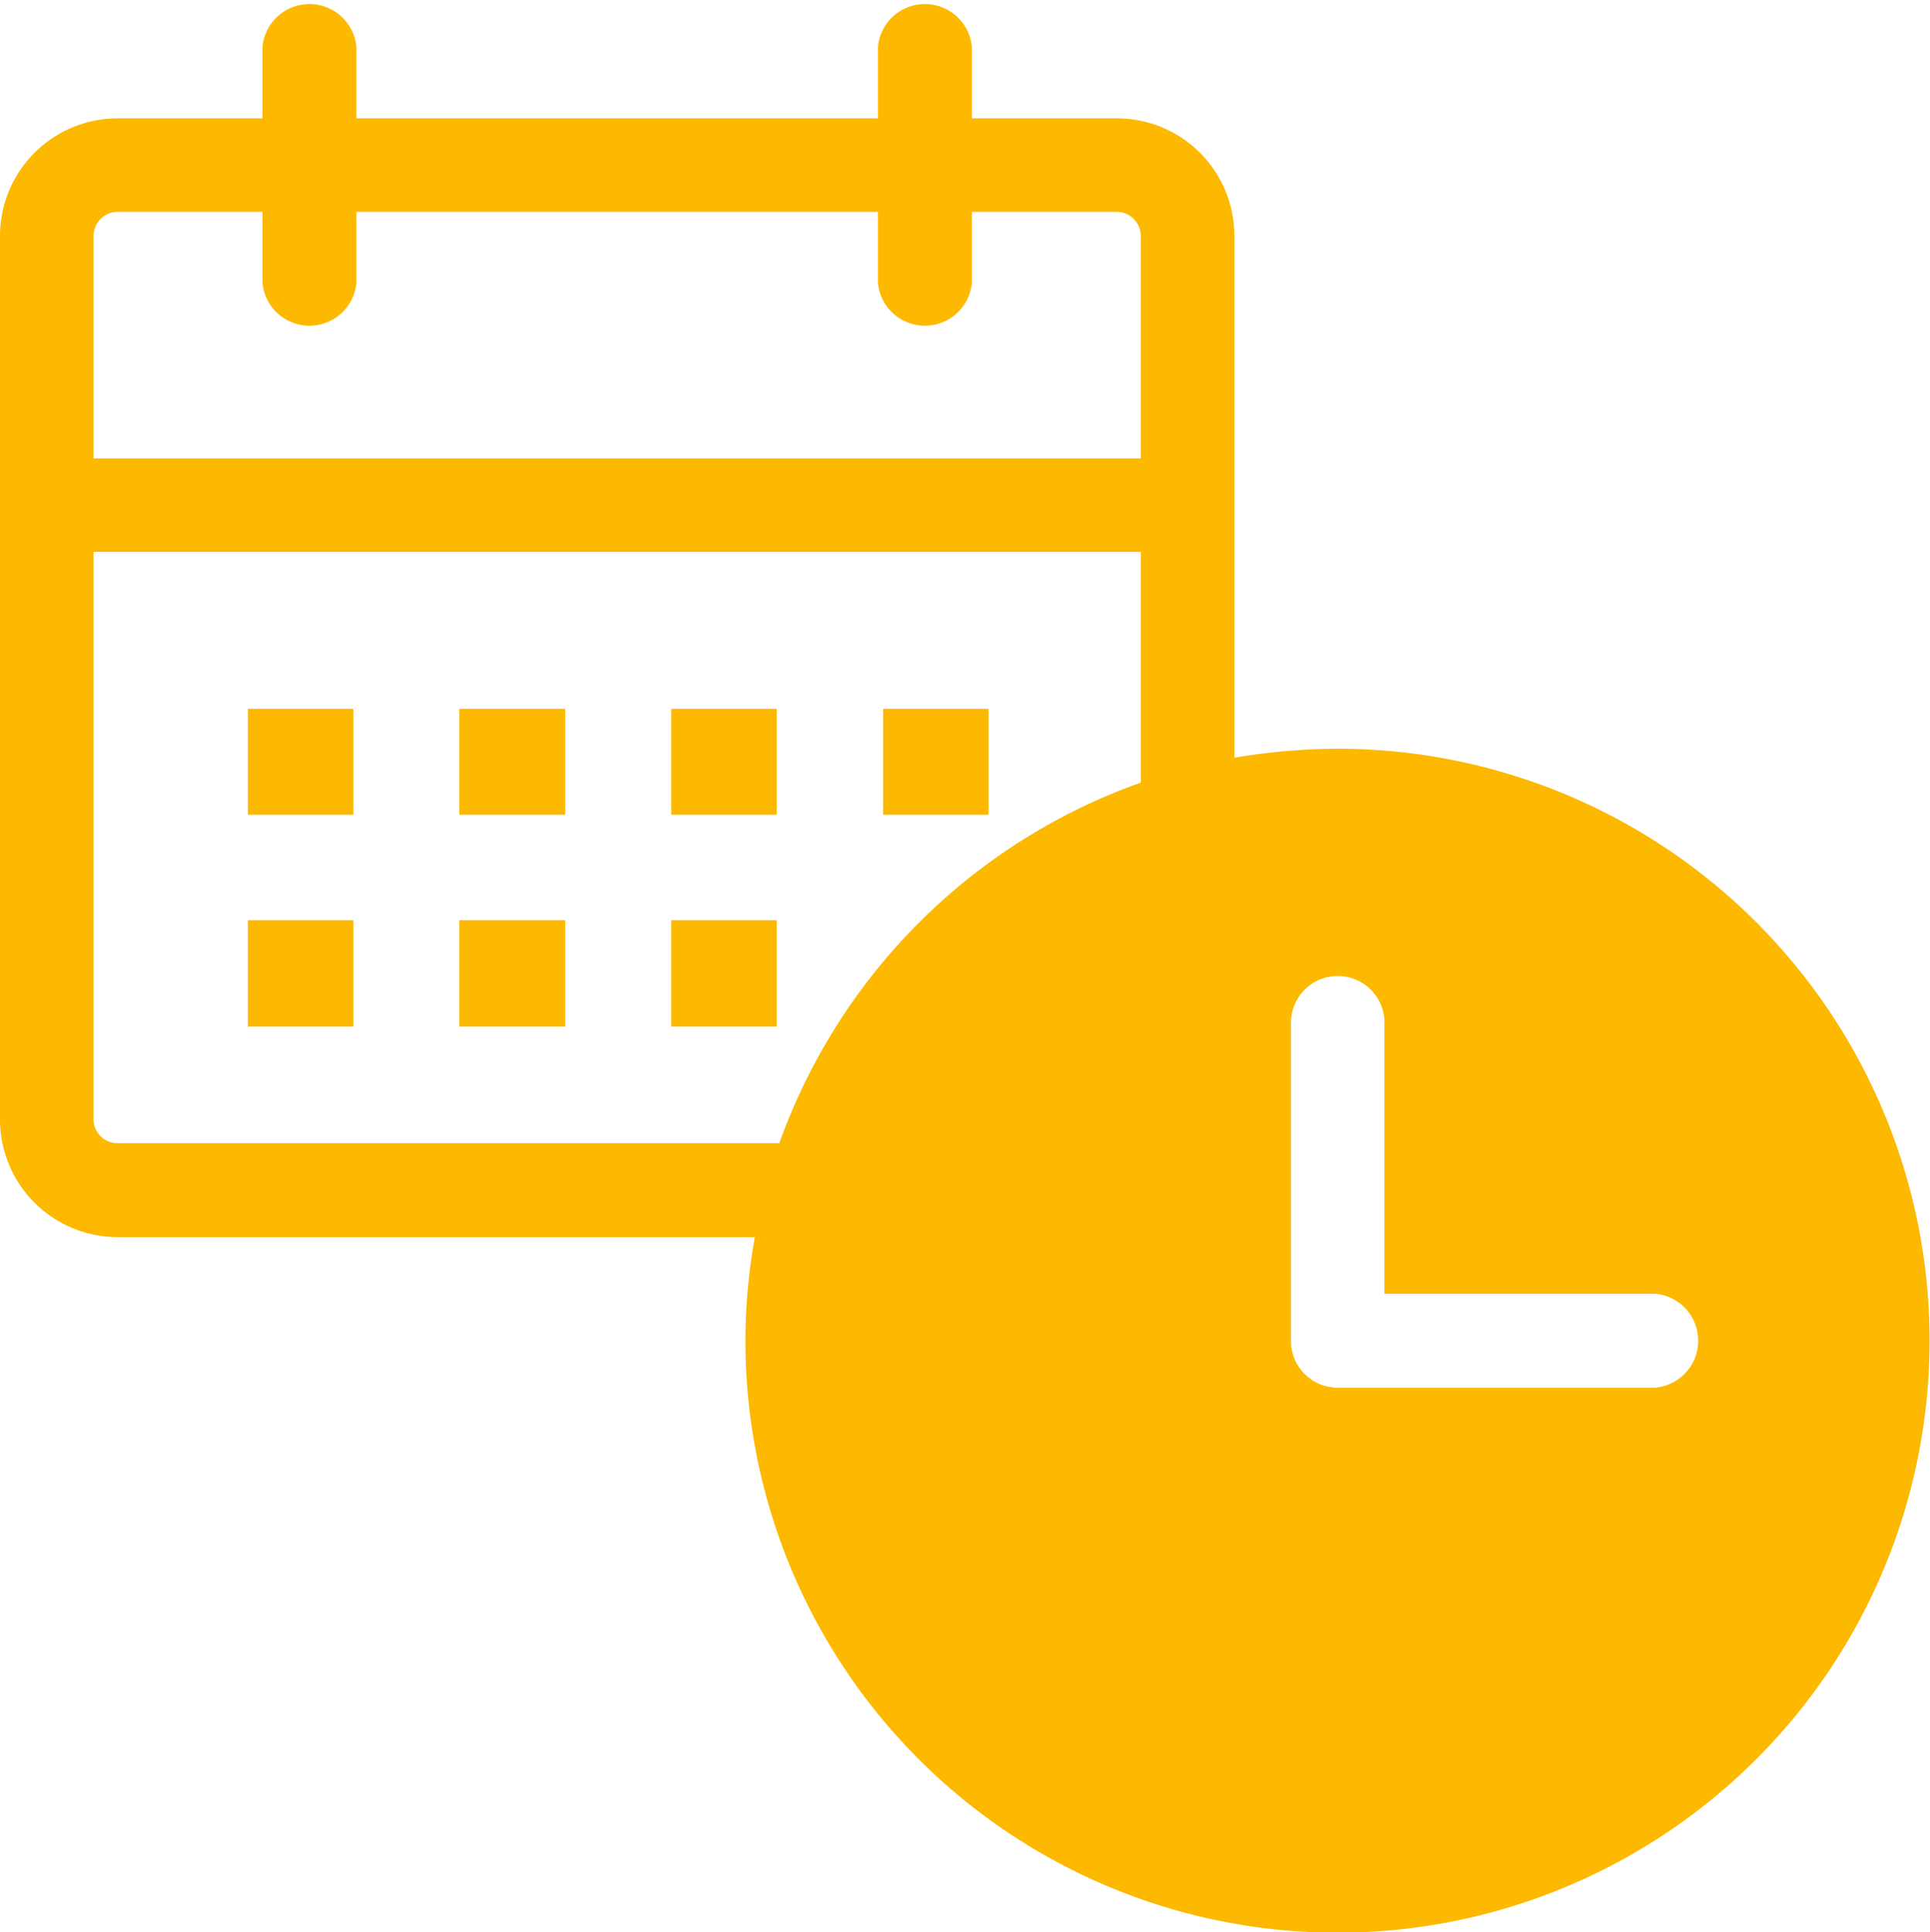
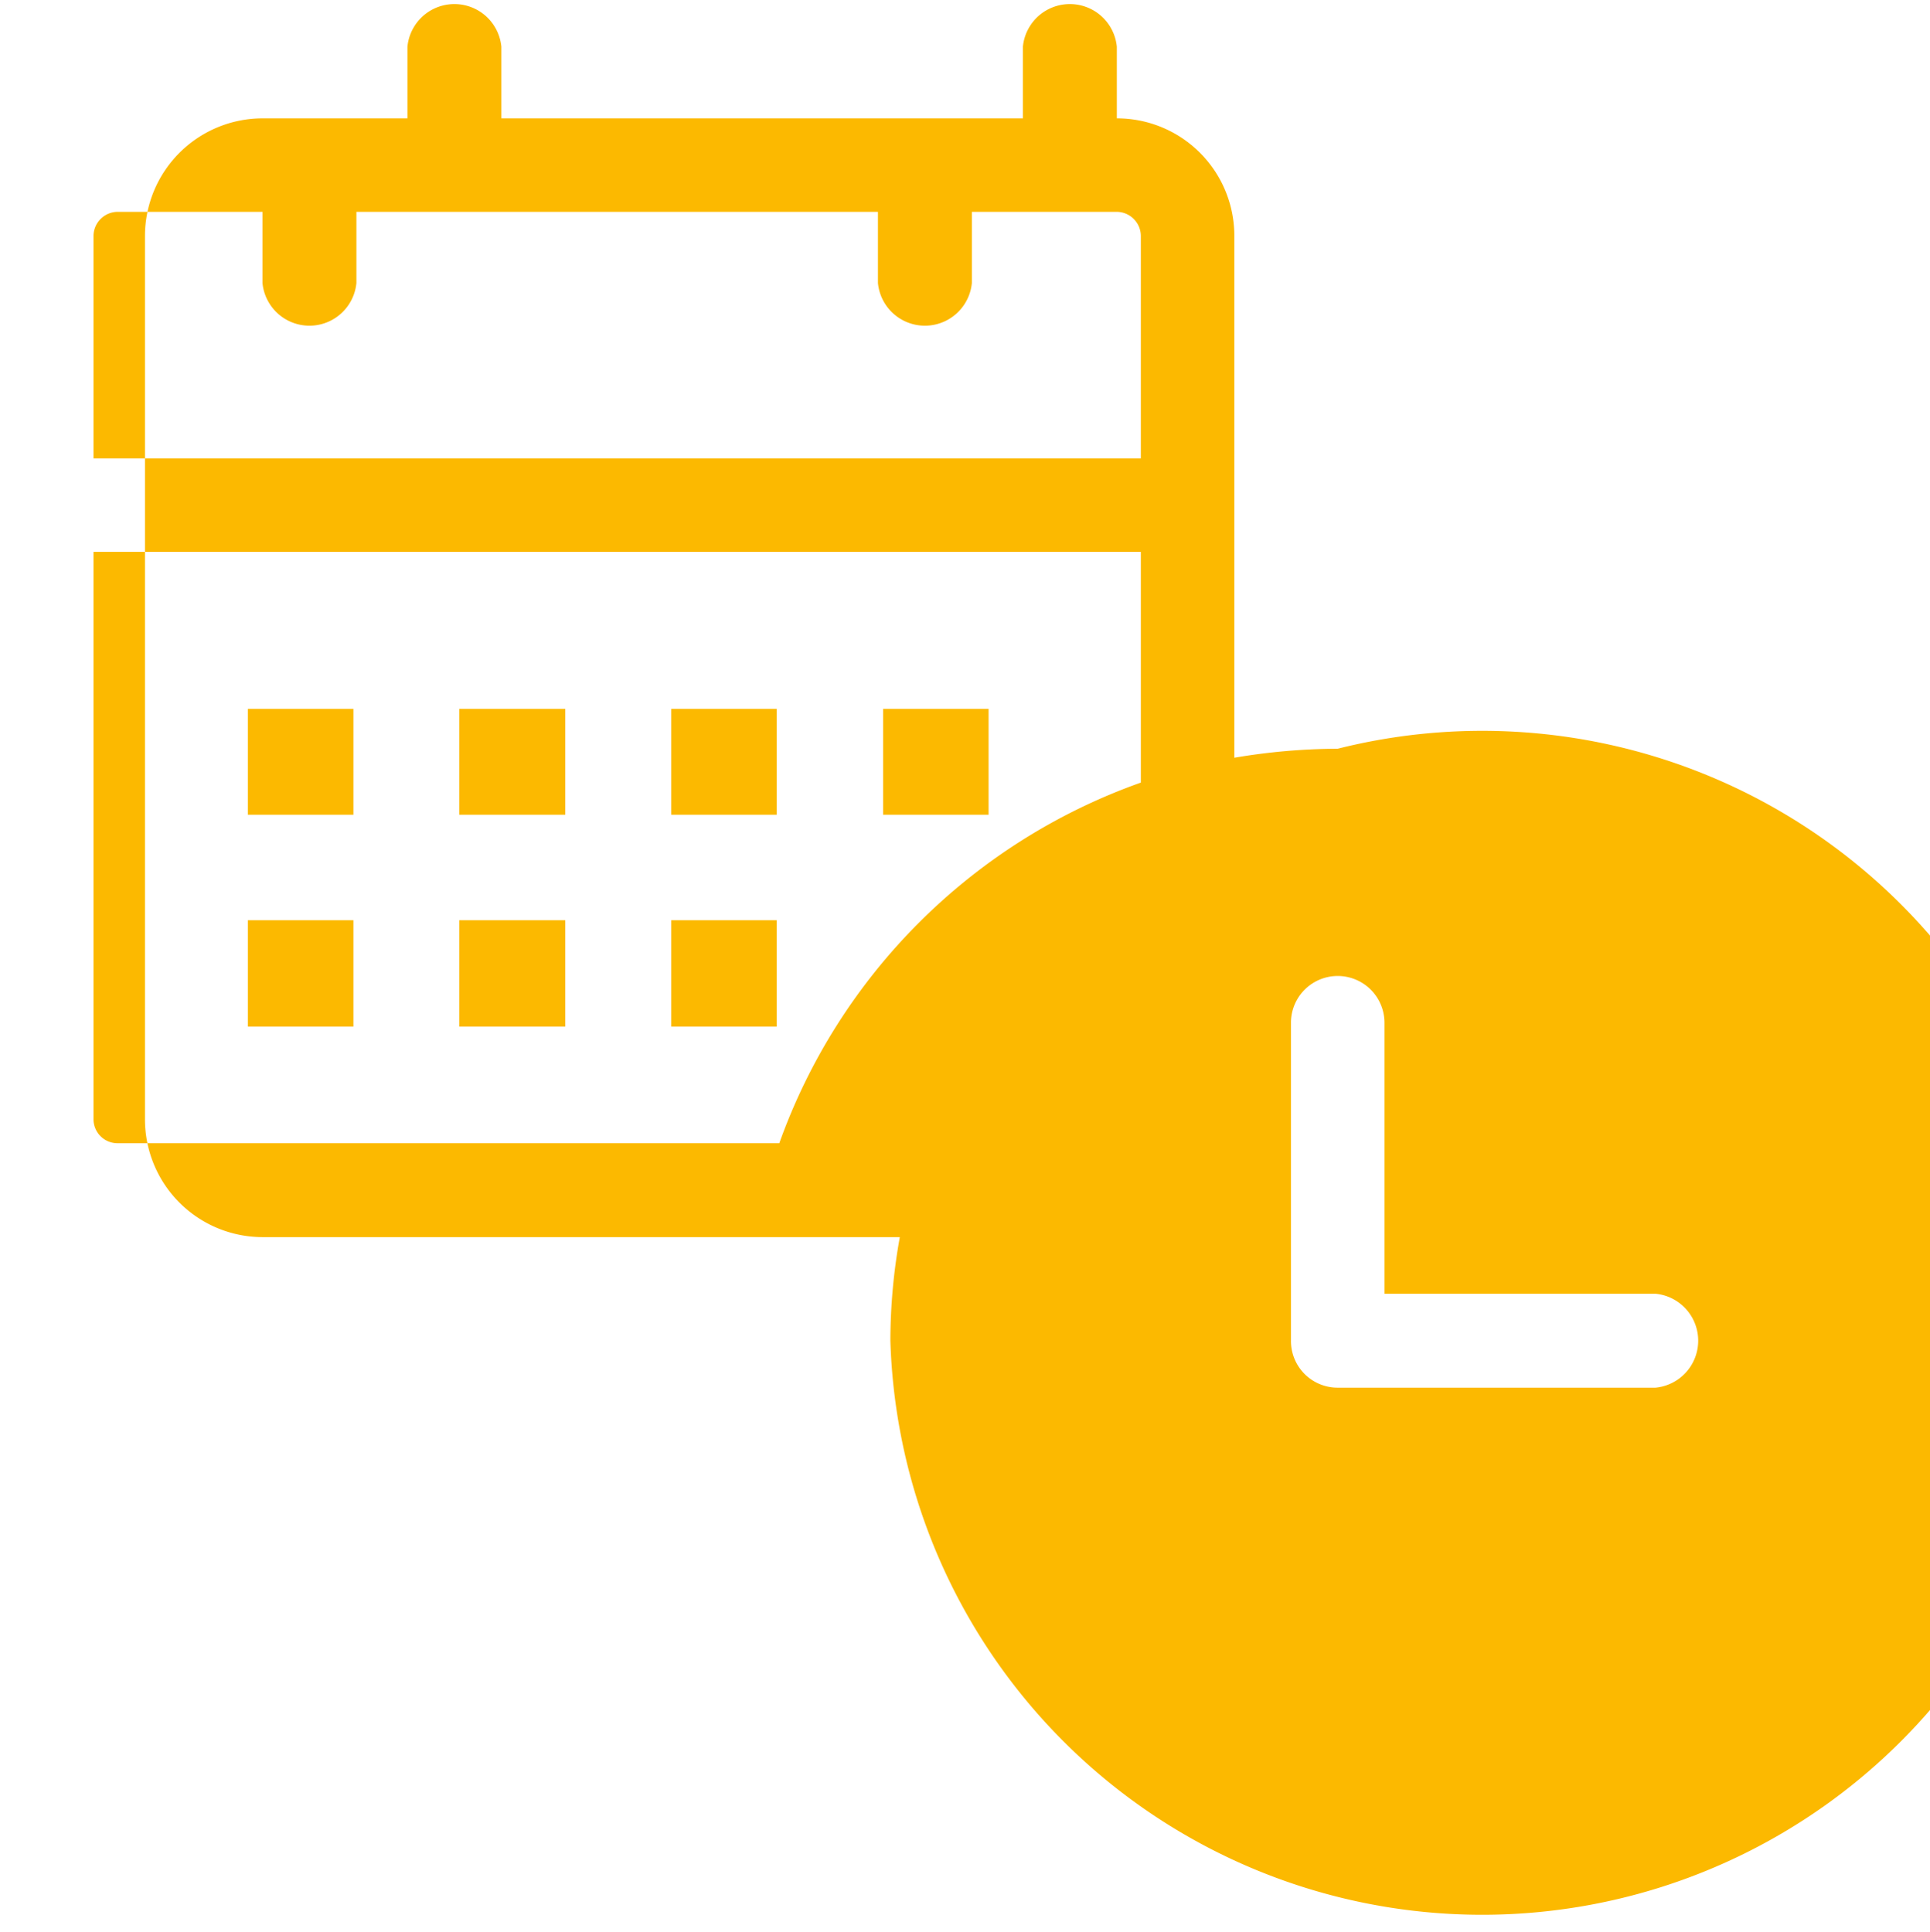
<svg xmlns="http://www.w3.org/2000/svg" width="45" height="45.06" viewBox="0 0 45 45.06">
  <defs>
    <style>
      .cls-1 {
        fill: #fcb900;
        fill-rule: evenodd;
      }
    </style>
  </defs>
-   <path id="icon_search_category_week" class="cls-1" d="M2027.19,2185.46a14.693,14.693,0,0,0-2.41.21V2173.5a2.738,2.738,0,0,0-2.74-2.74h-3.38v-1.67a1.1,1.1,0,0,0-2.19,0v1.67h-12.16v-1.67a1.1,1.1,0,0,0-2.19,0v1.67h-3.38a2.744,2.744,0,0,0-2.74,2.74v20.6a2.746,2.746,0,0,0,2.74,2.75h14.86a13.672,13.672,0,0,0-.22,2.41A13.805,13.805,0,1,0,2027.19,2185.46Zm-29.01-11.96a0.566,0.566,0,0,1,.56-0.56h3.38v1.66a1.1,1.1,0,0,0,2.19,0v-1.66h12.16v1.66a1.1,1.1,0,0,0,2.19,0v-1.66h3.38a0.566,0.566,0,0,1,.56.56v5.19h-24.42v-5.19Zm0.56,21.16a0.559,0.559,0,0,1-.56-0.56v-13.23h24.42v5.38a13.881,13.881,0,0,0-8.43,8.41h-15.43Zm35.86,5.7h-7.41a1.088,1.088,0,0,1-1.09-1.1v-7.41a1.09,1.09,0,0,1,2.18,0v6.32h6.32A1.1,1.1,0,0,1,2034.6,2200.36ZM2006.71,2187h2.47v-2.47h-2.47V2187Zm4.94,0h2.46v-2.47h-2.46V2187Zm7.4-2.47h-2.46V2187h2.46v-2.47Zm-17.27,2.47h2.46v-2.47h-2.46V2187Zm4.93,4.94h2.47v-2.48h-2.47v2.48Zm4.94,0h2.46v-2.48h-2.46v2.48Zm-9.87,0h2.46v-2.48h-2.46v2.48Z" transform="translate(-1996 -2168)" />
+   <path id="icon_search_category_week" class="cls-1" d="M2027.19,2185.46a14.693,14.693,0,0,0-2.41.21V2173.5a2.738,2.738,0,0,0-2.74-2.74v-1.67a1.1,1.1,0,0,0-2.19,0v1.67h-12.16v-1.67a1.1,1.1,0,0,0-2.19,0v1.67h-3.38a2.744,2.744,0,0,0-2.74,2.74v20.6a2.746,2.746,0,0,0,2.74,2.75h14.86a13.672,13.672,0,0,0-.22,2.41A13.805,13.805,0,1,0,2027.19,2185.46Zm-29.01-11.96a0.566,0.566,0,0,1,.56-0.56h3.38v1.66a1.1,1.1,0,0,0,2.19,0v-1.66h12.16v1.66a1.1,1.1,0,0,0,2.19,0v-1.66h3.38a0.566,0.566,0,0,1,.56.56v5.19h-24.42v-5.19Zm0.56,21.16a0.559,0.559,0,0,1-.56-0.56v-13.23h24.42v5.38a13.881,13.881,0,0,0-8.43,8.41h-15.43Zm35.86,5.7h-7.41a1.088,1.088,0,0,1-1.09-1.1v-7.41a1.09,1.09,0,0,1,2.18,0v6.32h6.32A1.1,1.1,0,0,1,2034.6,2200.36ZM2006.71,2187h2.47v-2.47h-2.47V2187Zm4.94,0h2.46v-2.47h-2.46V2187Zm7.4-2.47h-2.46V2187h2.46v-2.47Zm-17.27,2.47h2.46v-2.47h-2.46V2187Zm4.93,4.94h2.47v-2.48h-2.47v2.48Zm4.94,0h2.46v-2.48h-2.46v2.48Zm-9.87,0h2.46v-2.48h-2.46v2.48Z" transform="translate(-1996 -2168)" />
</svg>